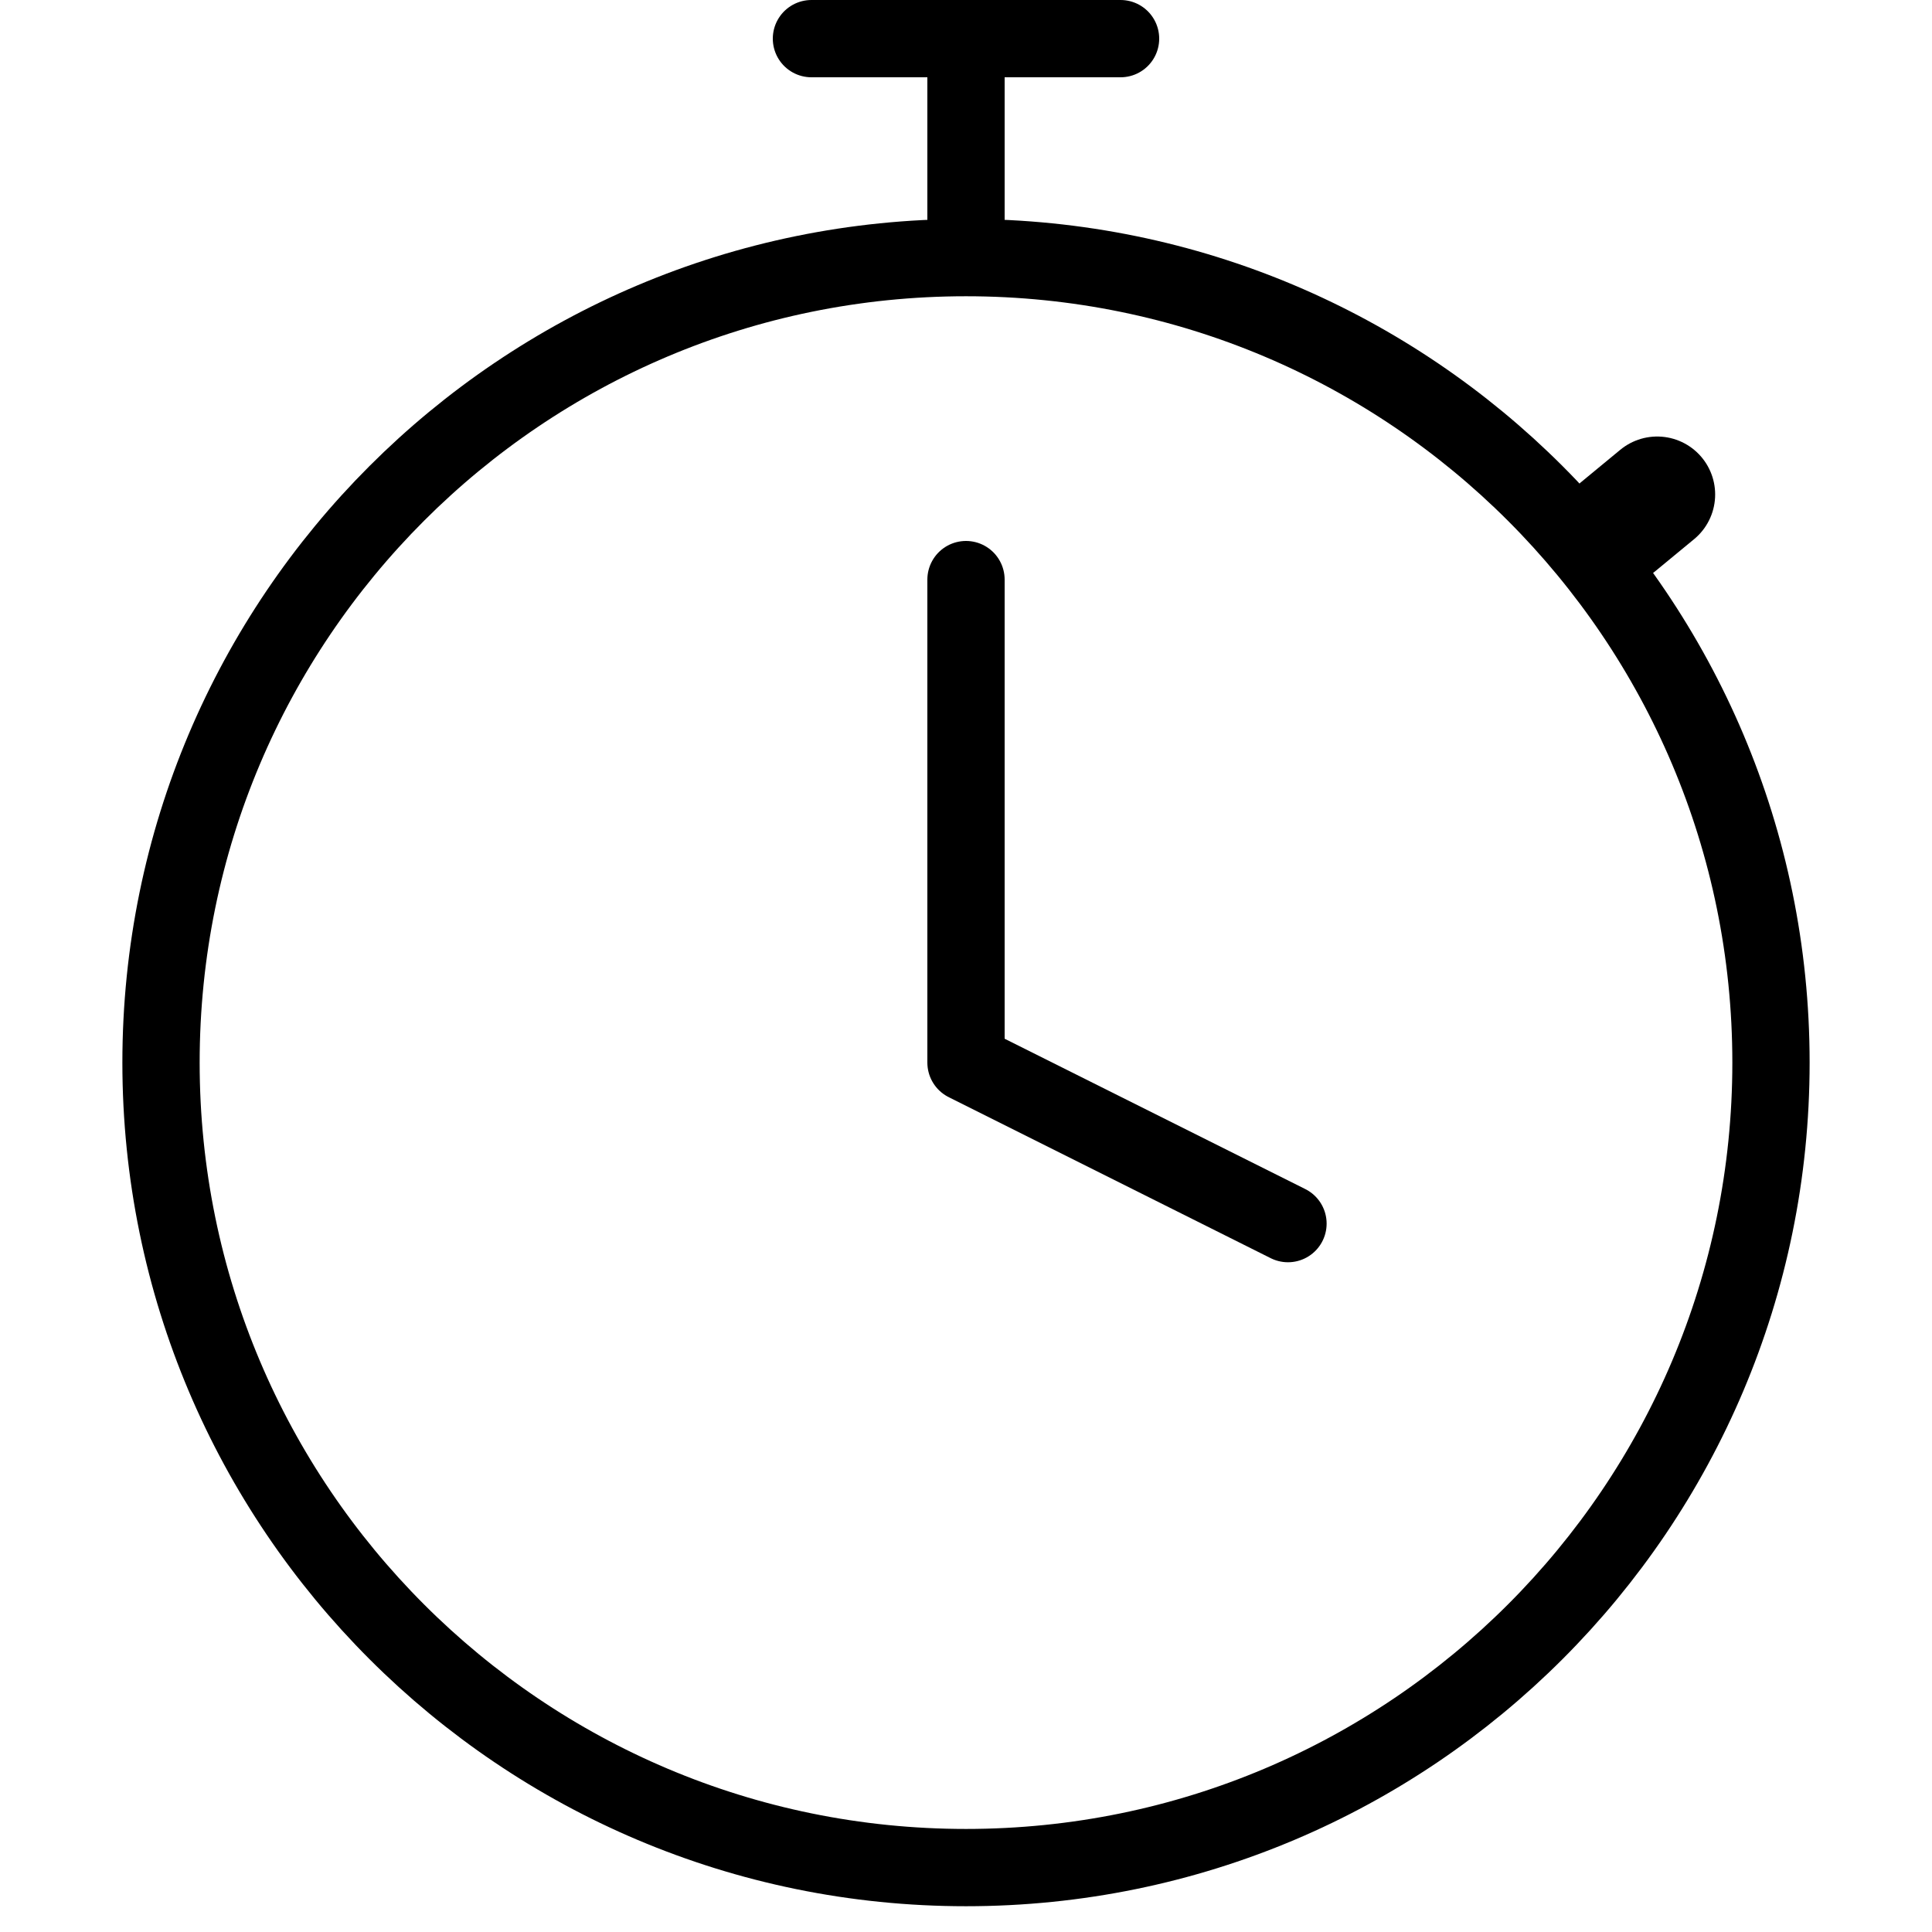
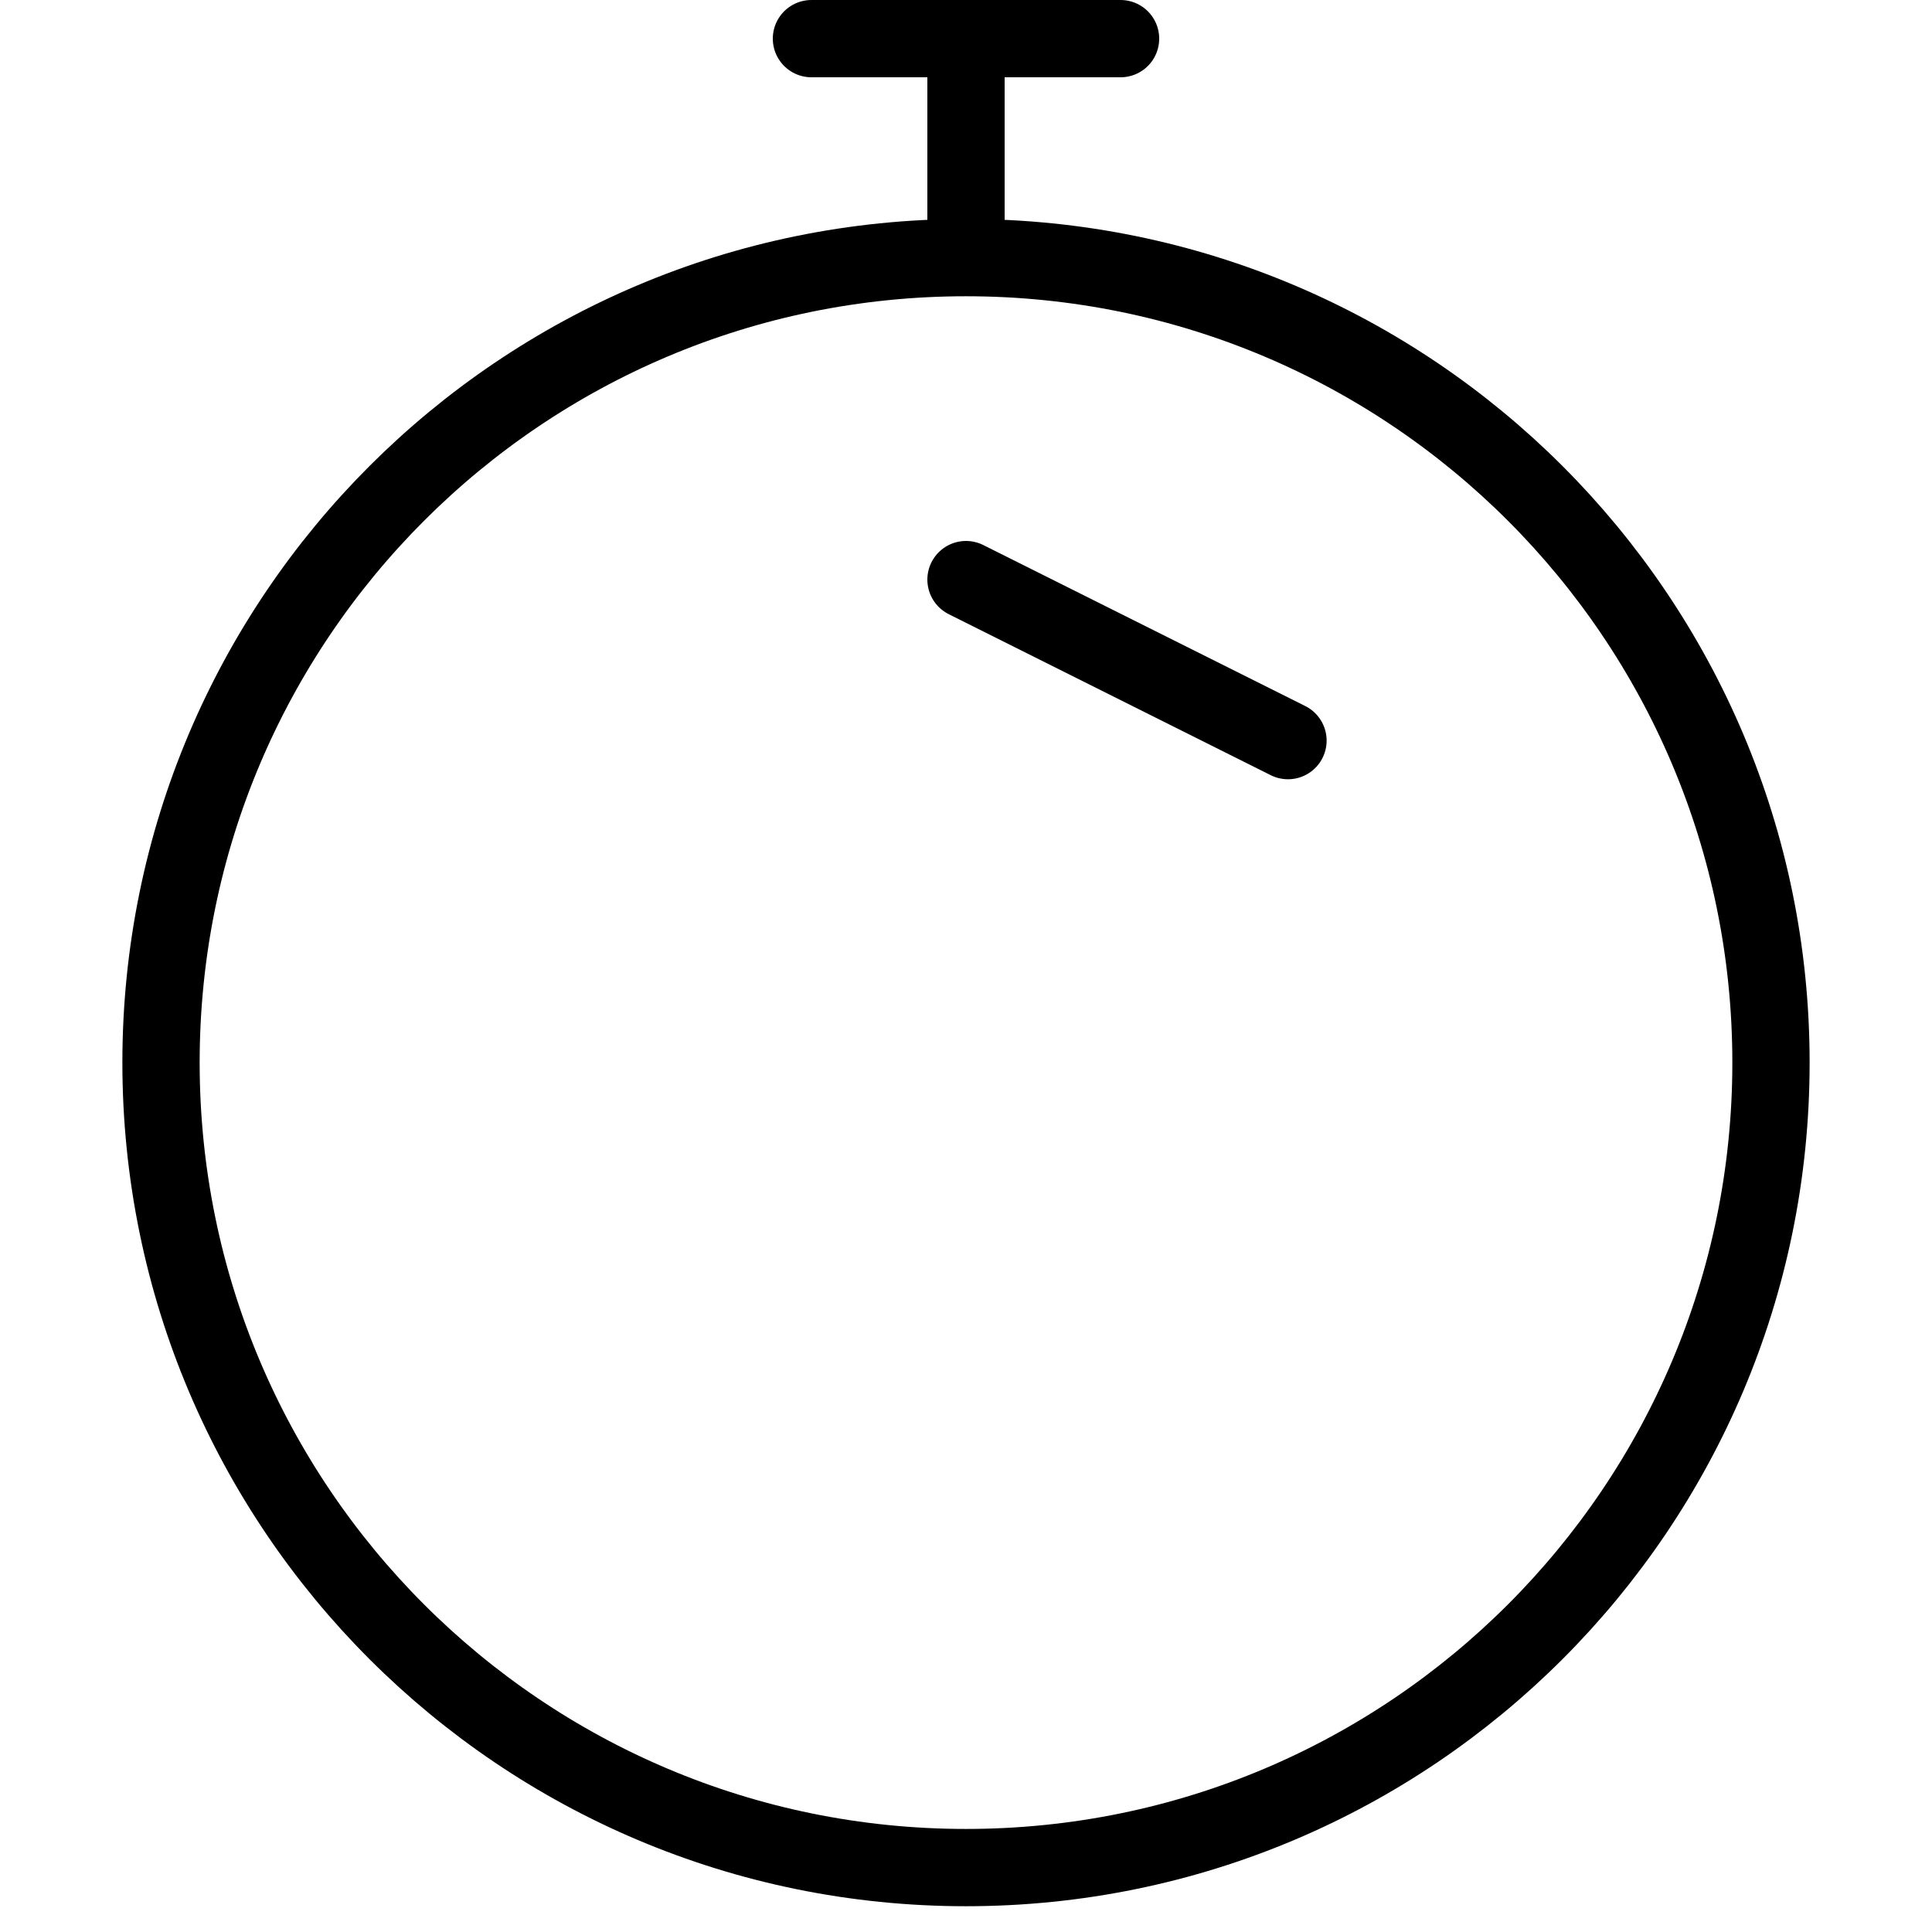
<svg xmlns="http://www.w3.org/2000/svg" width="50" height="50" fill="none">
  <path stroke="#000" stroke-linecap="round" stroke-linejoin="round" stroke-width="2" d="M25 48.333c11.506 0 20.833-9.327 20.833-20.833 0-11.506-9.327-20.833-20.833-20.833-11.506 0-20.833 9.327-20.833 20.833 0 11.506 9.327 20.833 20.833 20.833Z" />
-   <path stroke="#000" stroke-linecap="round" stroke-linejoin="round" stroke-width="2" d="M25 15v12.5l8.333 4.167" />
+   <path stroke="#000" stroke-linecap="round" stroke-linejoin="round" stroke-width="2" d="M25 15l8.333 4.167" />
  <path stroke="#000" stroke-linecap="round" stroke-width="2" d="M25 5.667V1" />
-   <path stroke="#000" stroke-linecap="round" stroke-width="3" d="m41.87 13.637 1.018-.84" />
  <path stroke="#000" stroke-linecap="round" stroke-width="2" d="M29 1h-8" />
</svg>